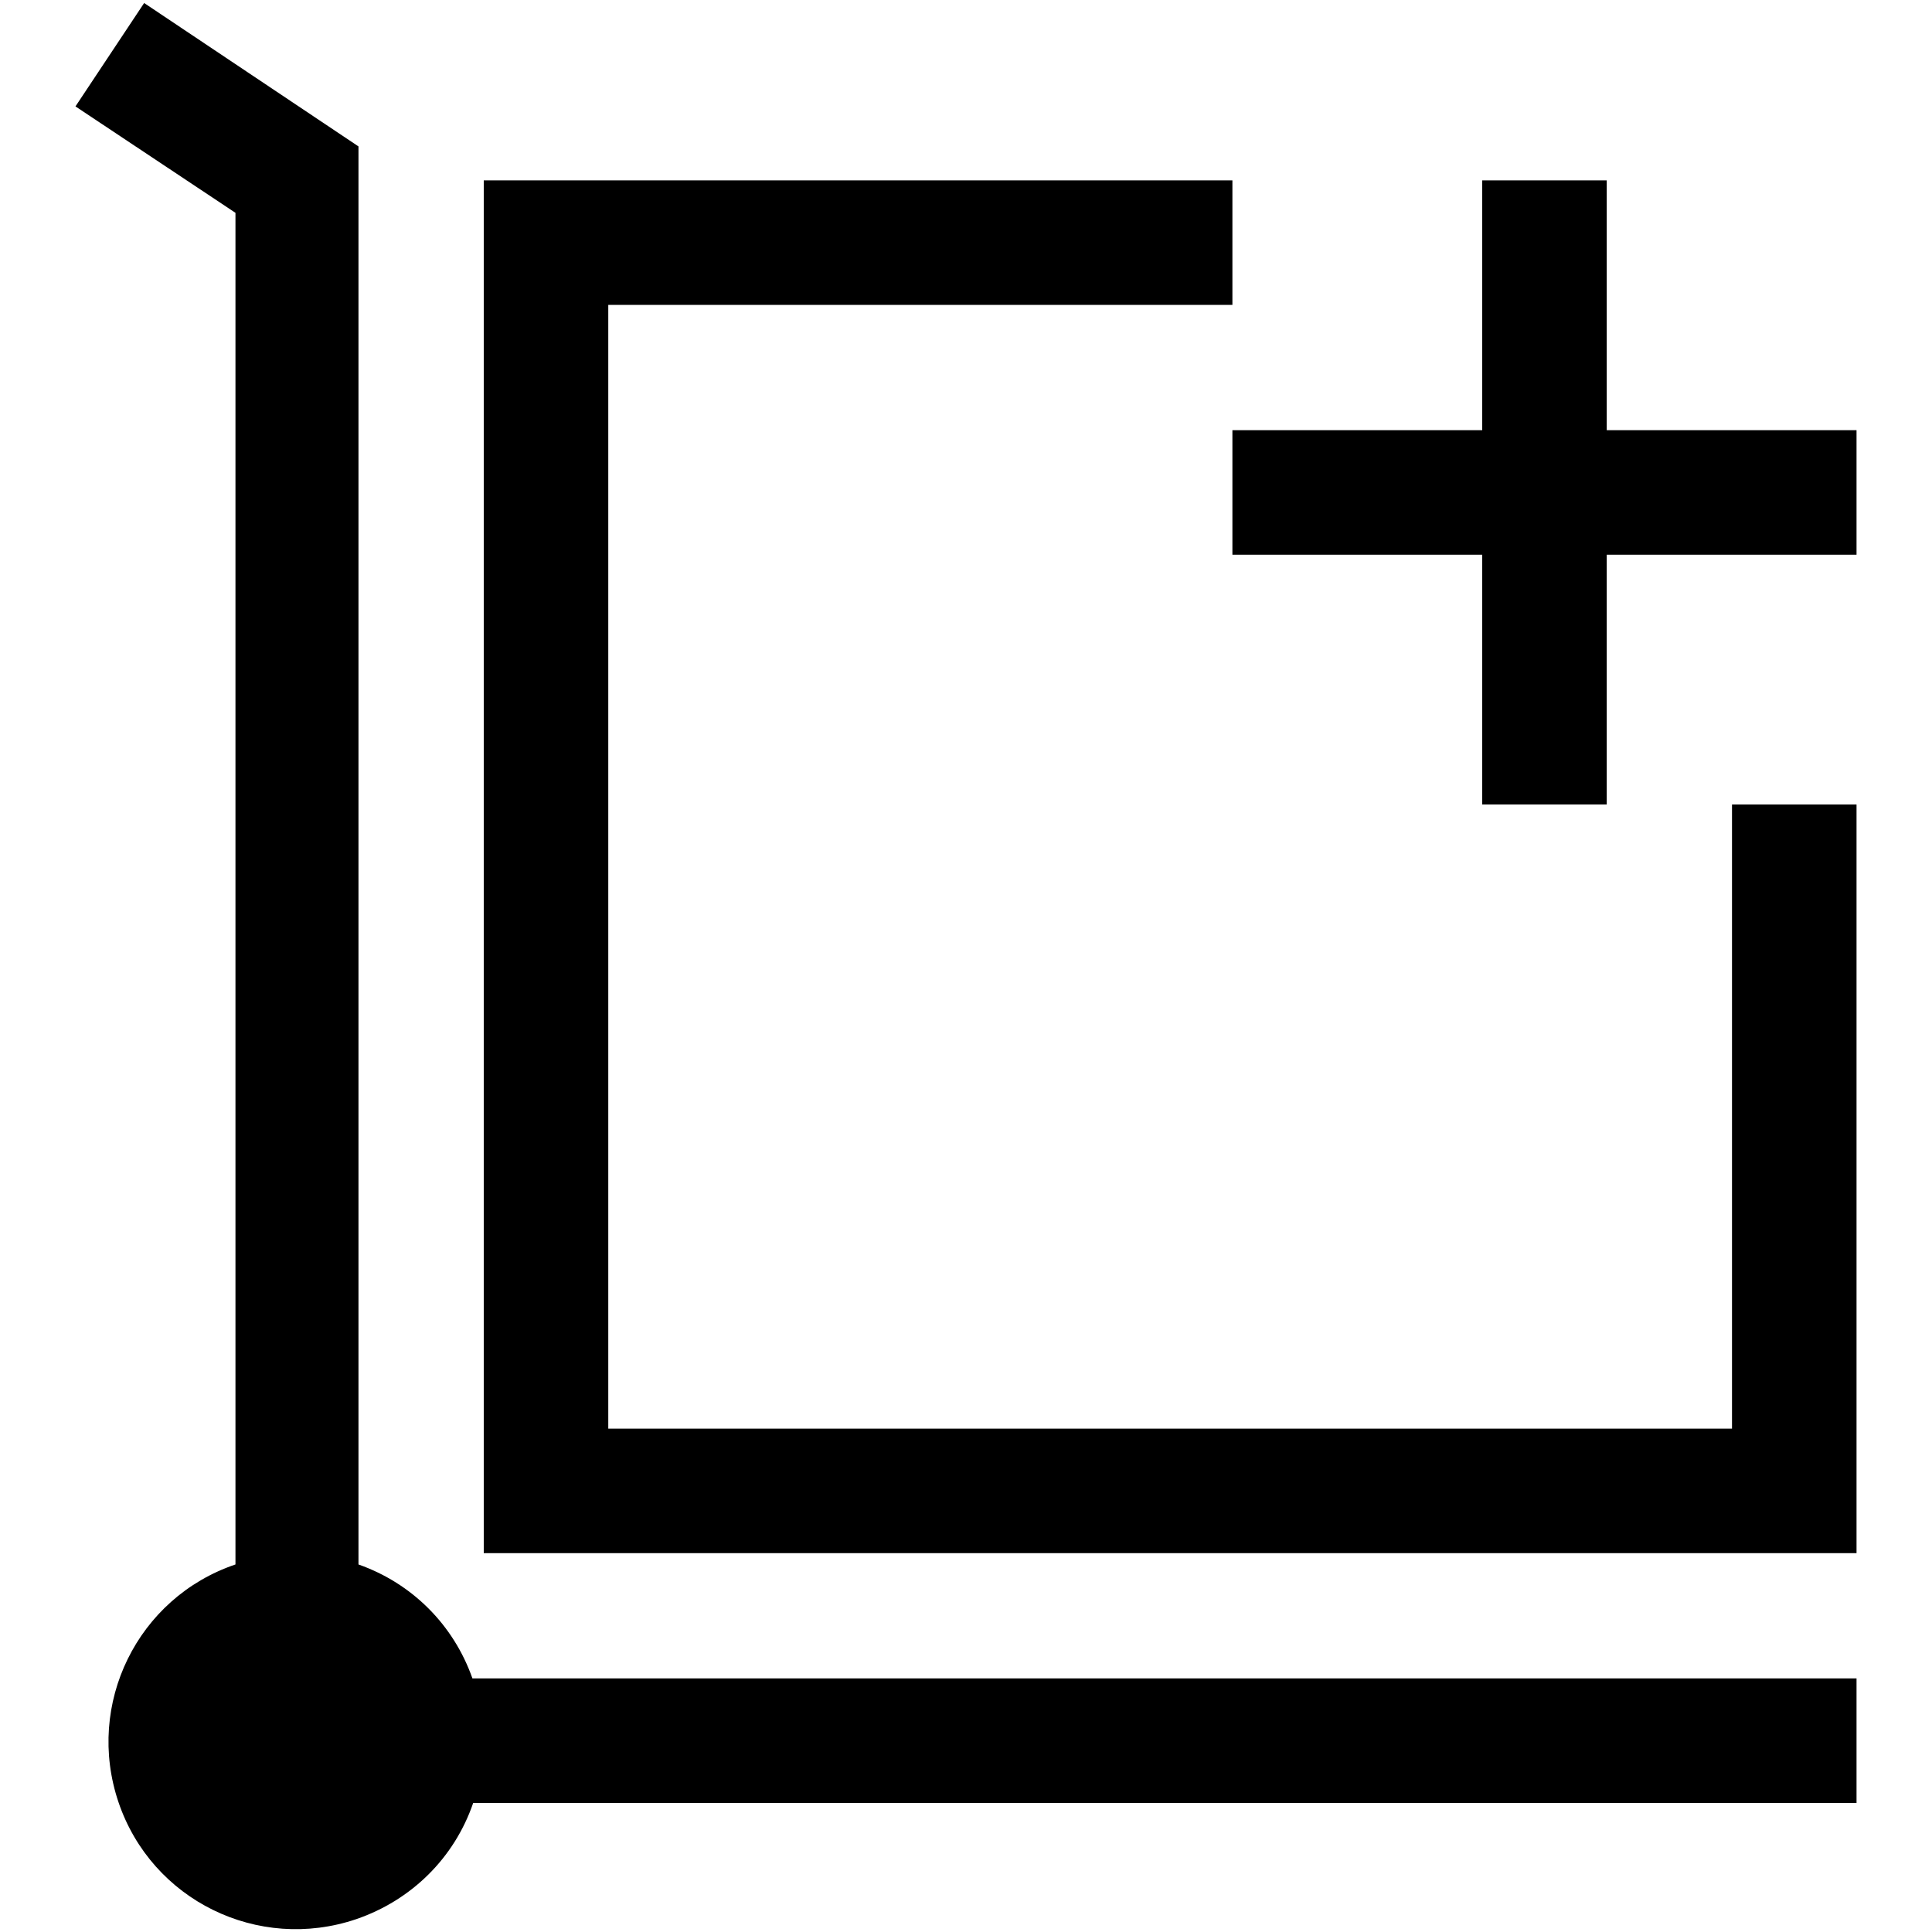
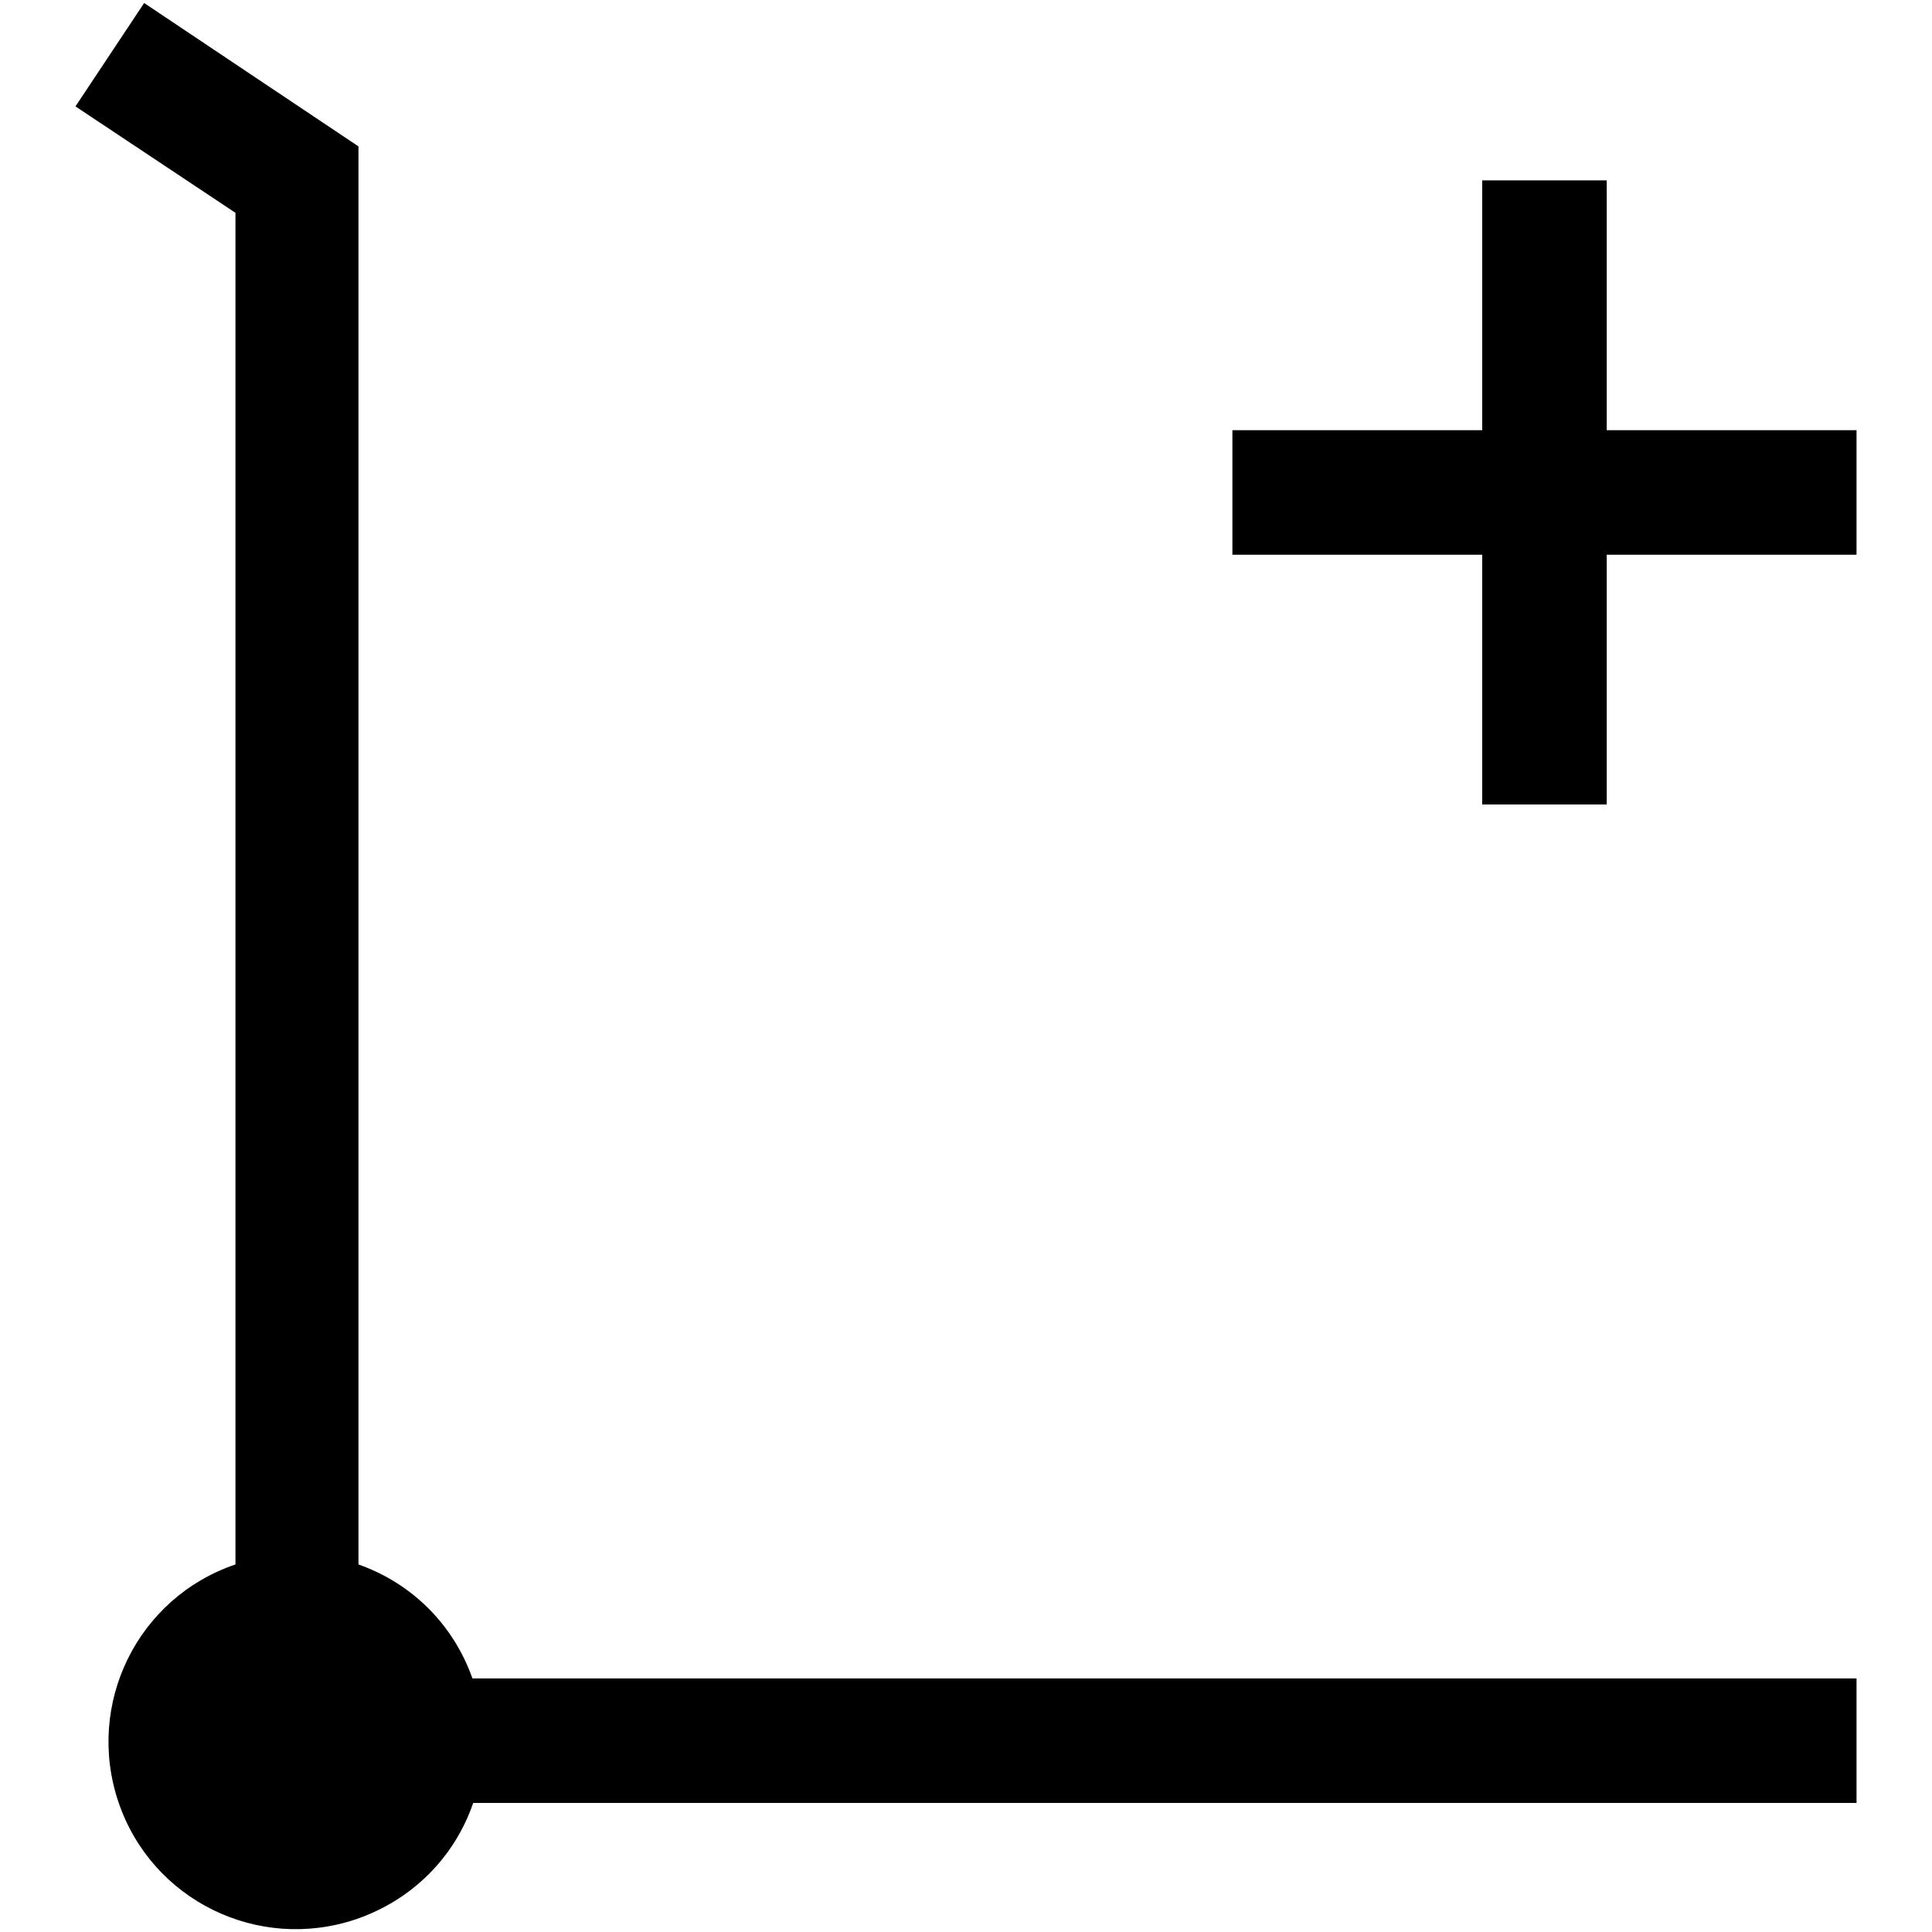
<svg xmlns="http://www.w3.org/2000/svg" version="1.1" x="0px" y="0px" viewBox="0 0 256 256" enable-background="new 0 0 256 256" xml:space="preserve">
  <g>
-     <path fill="#000000" d="M229.5,189.3H80.6V40.4h82.7V23.9H64.1v181.9H246v-99.2h-16.5V189.3z" />
    <path fill="#000000" d="M47.5,207.3V19.4l-28.4-19L10,14.1l21.2,14.1v179.1c-13,4.4-19.9,18.5-15.5,31.5 c4.4,13,18.5,19.9,31.5,15.5c7.3-2.5,13-8.1,15.5-15.4H246v-16.5H62.6C60.1,215.3,54.6,209.8,47.5,207.3z M212.9,57V23.9h-16.5V57 h-33.1v16.5h33.1v33.1h16.5V73.5H246V57H212.9z" />
  </g>
</svg>